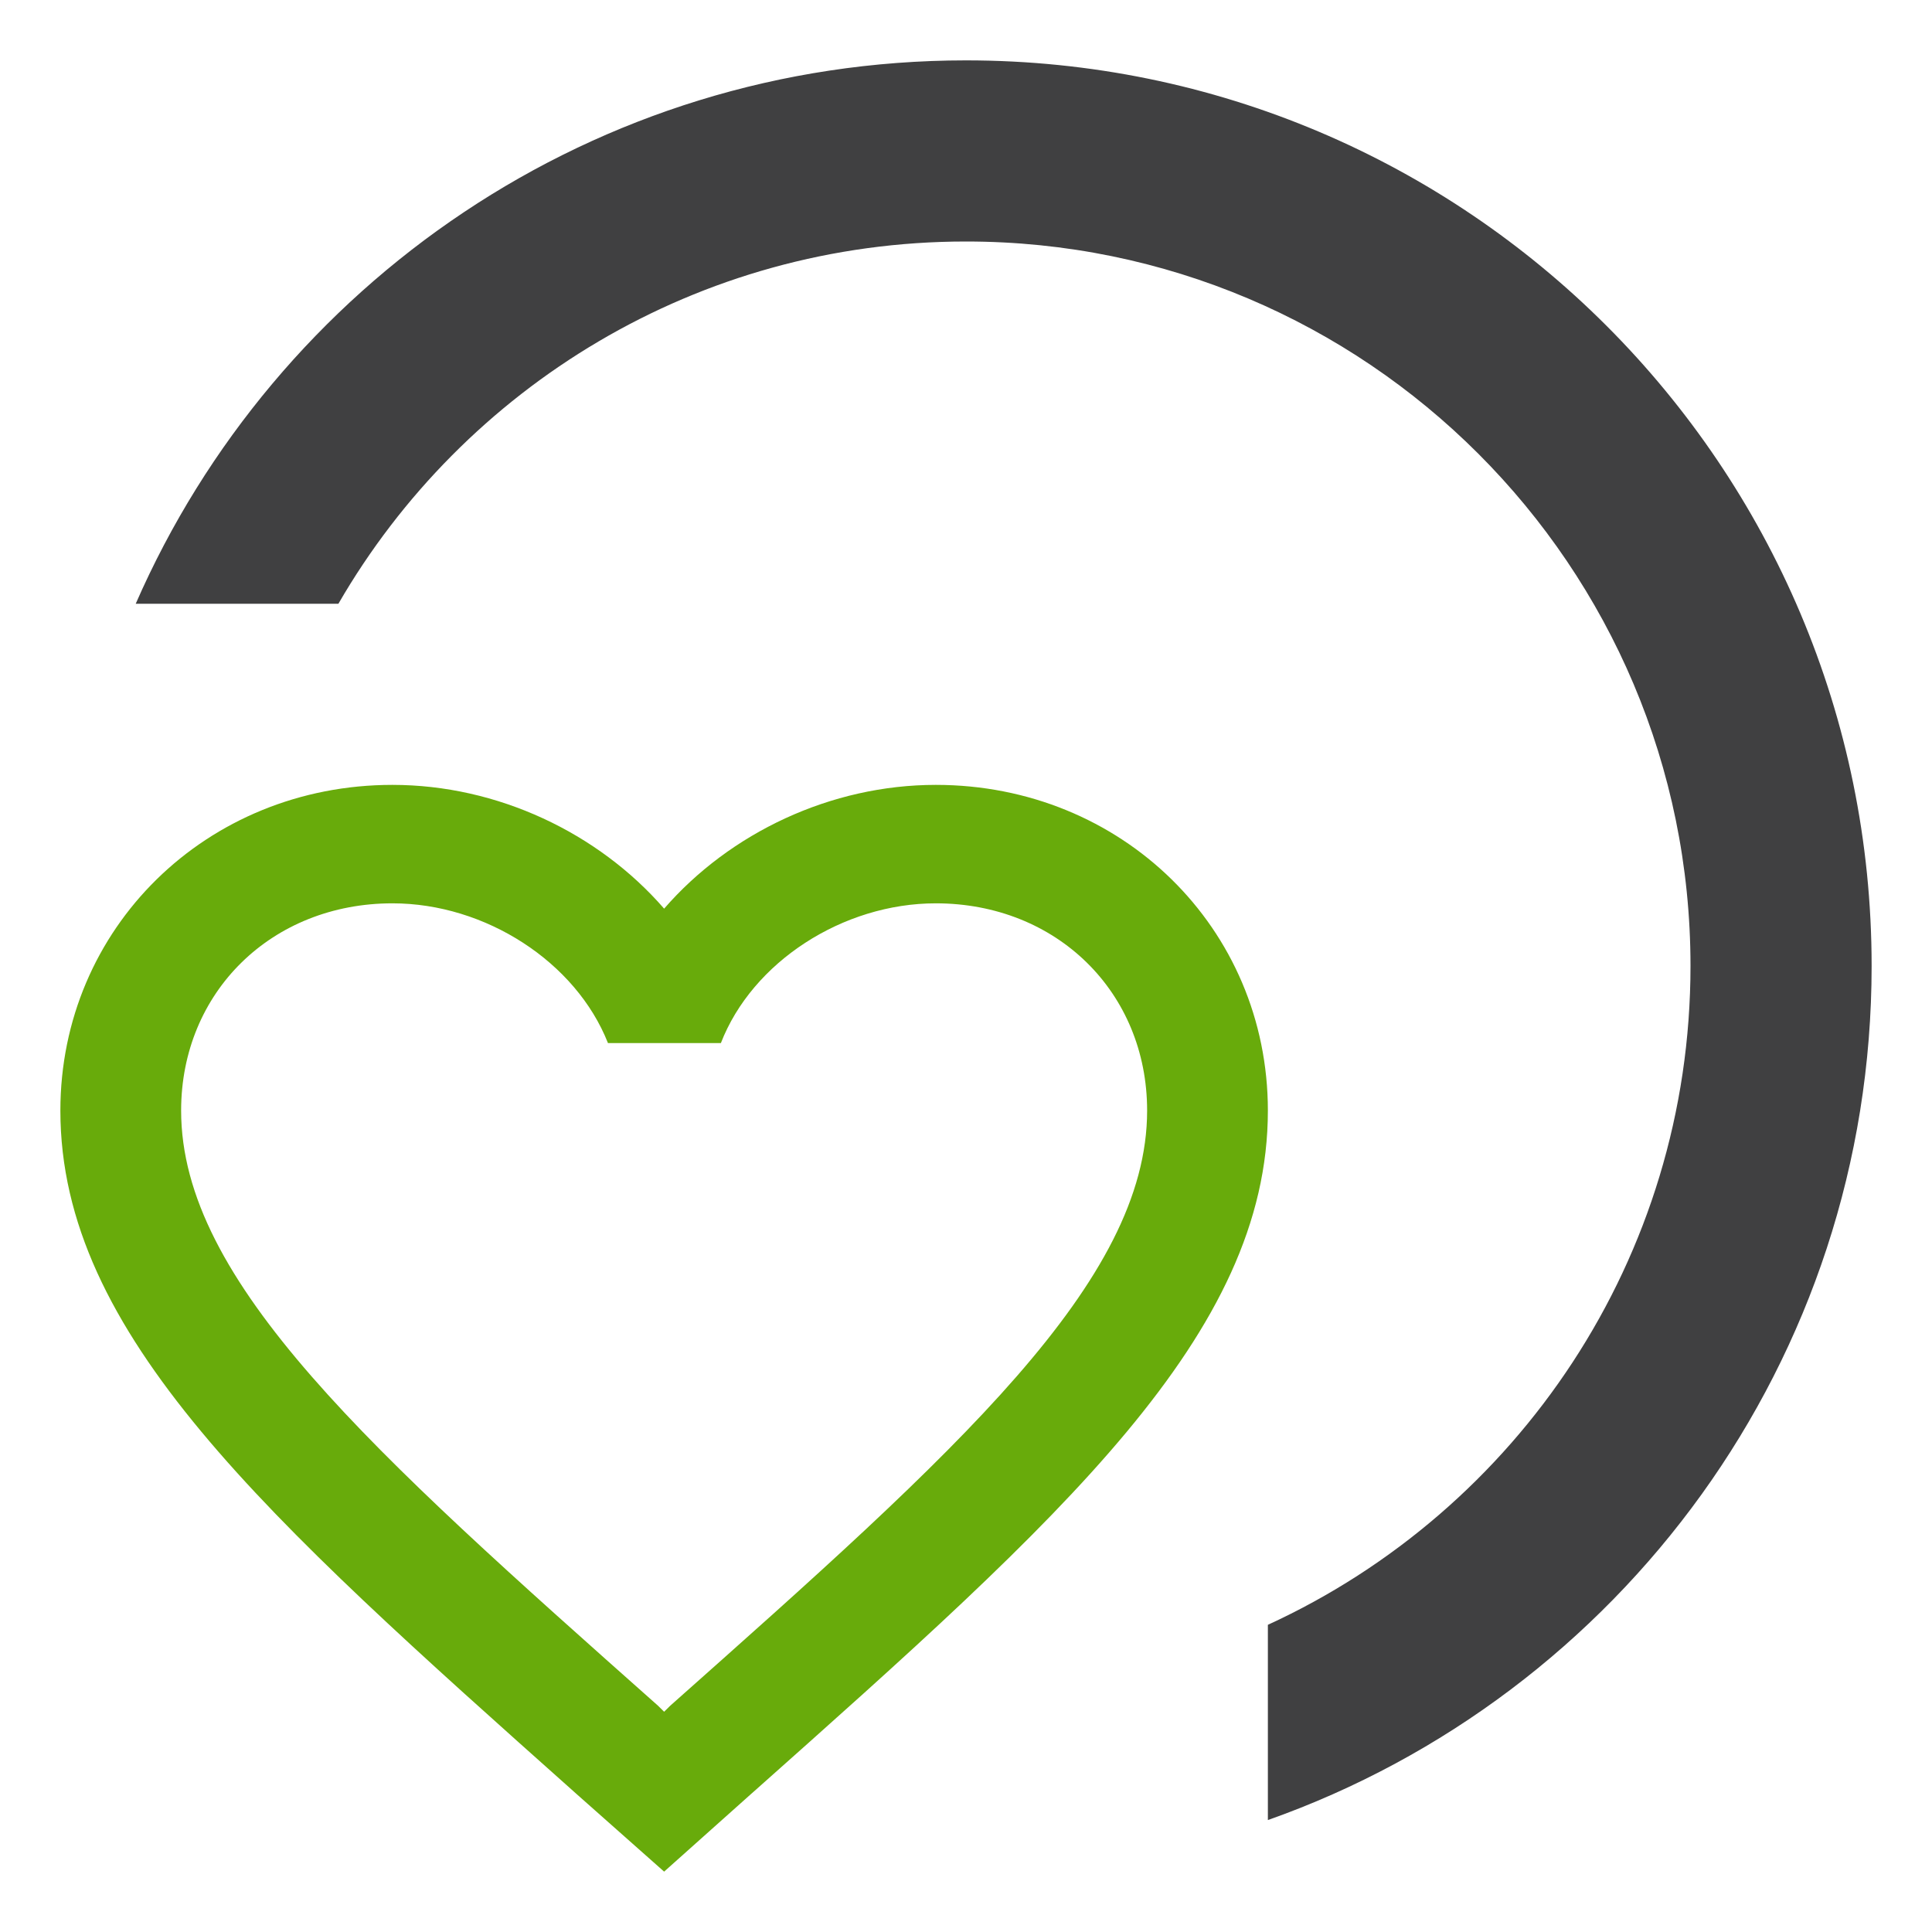
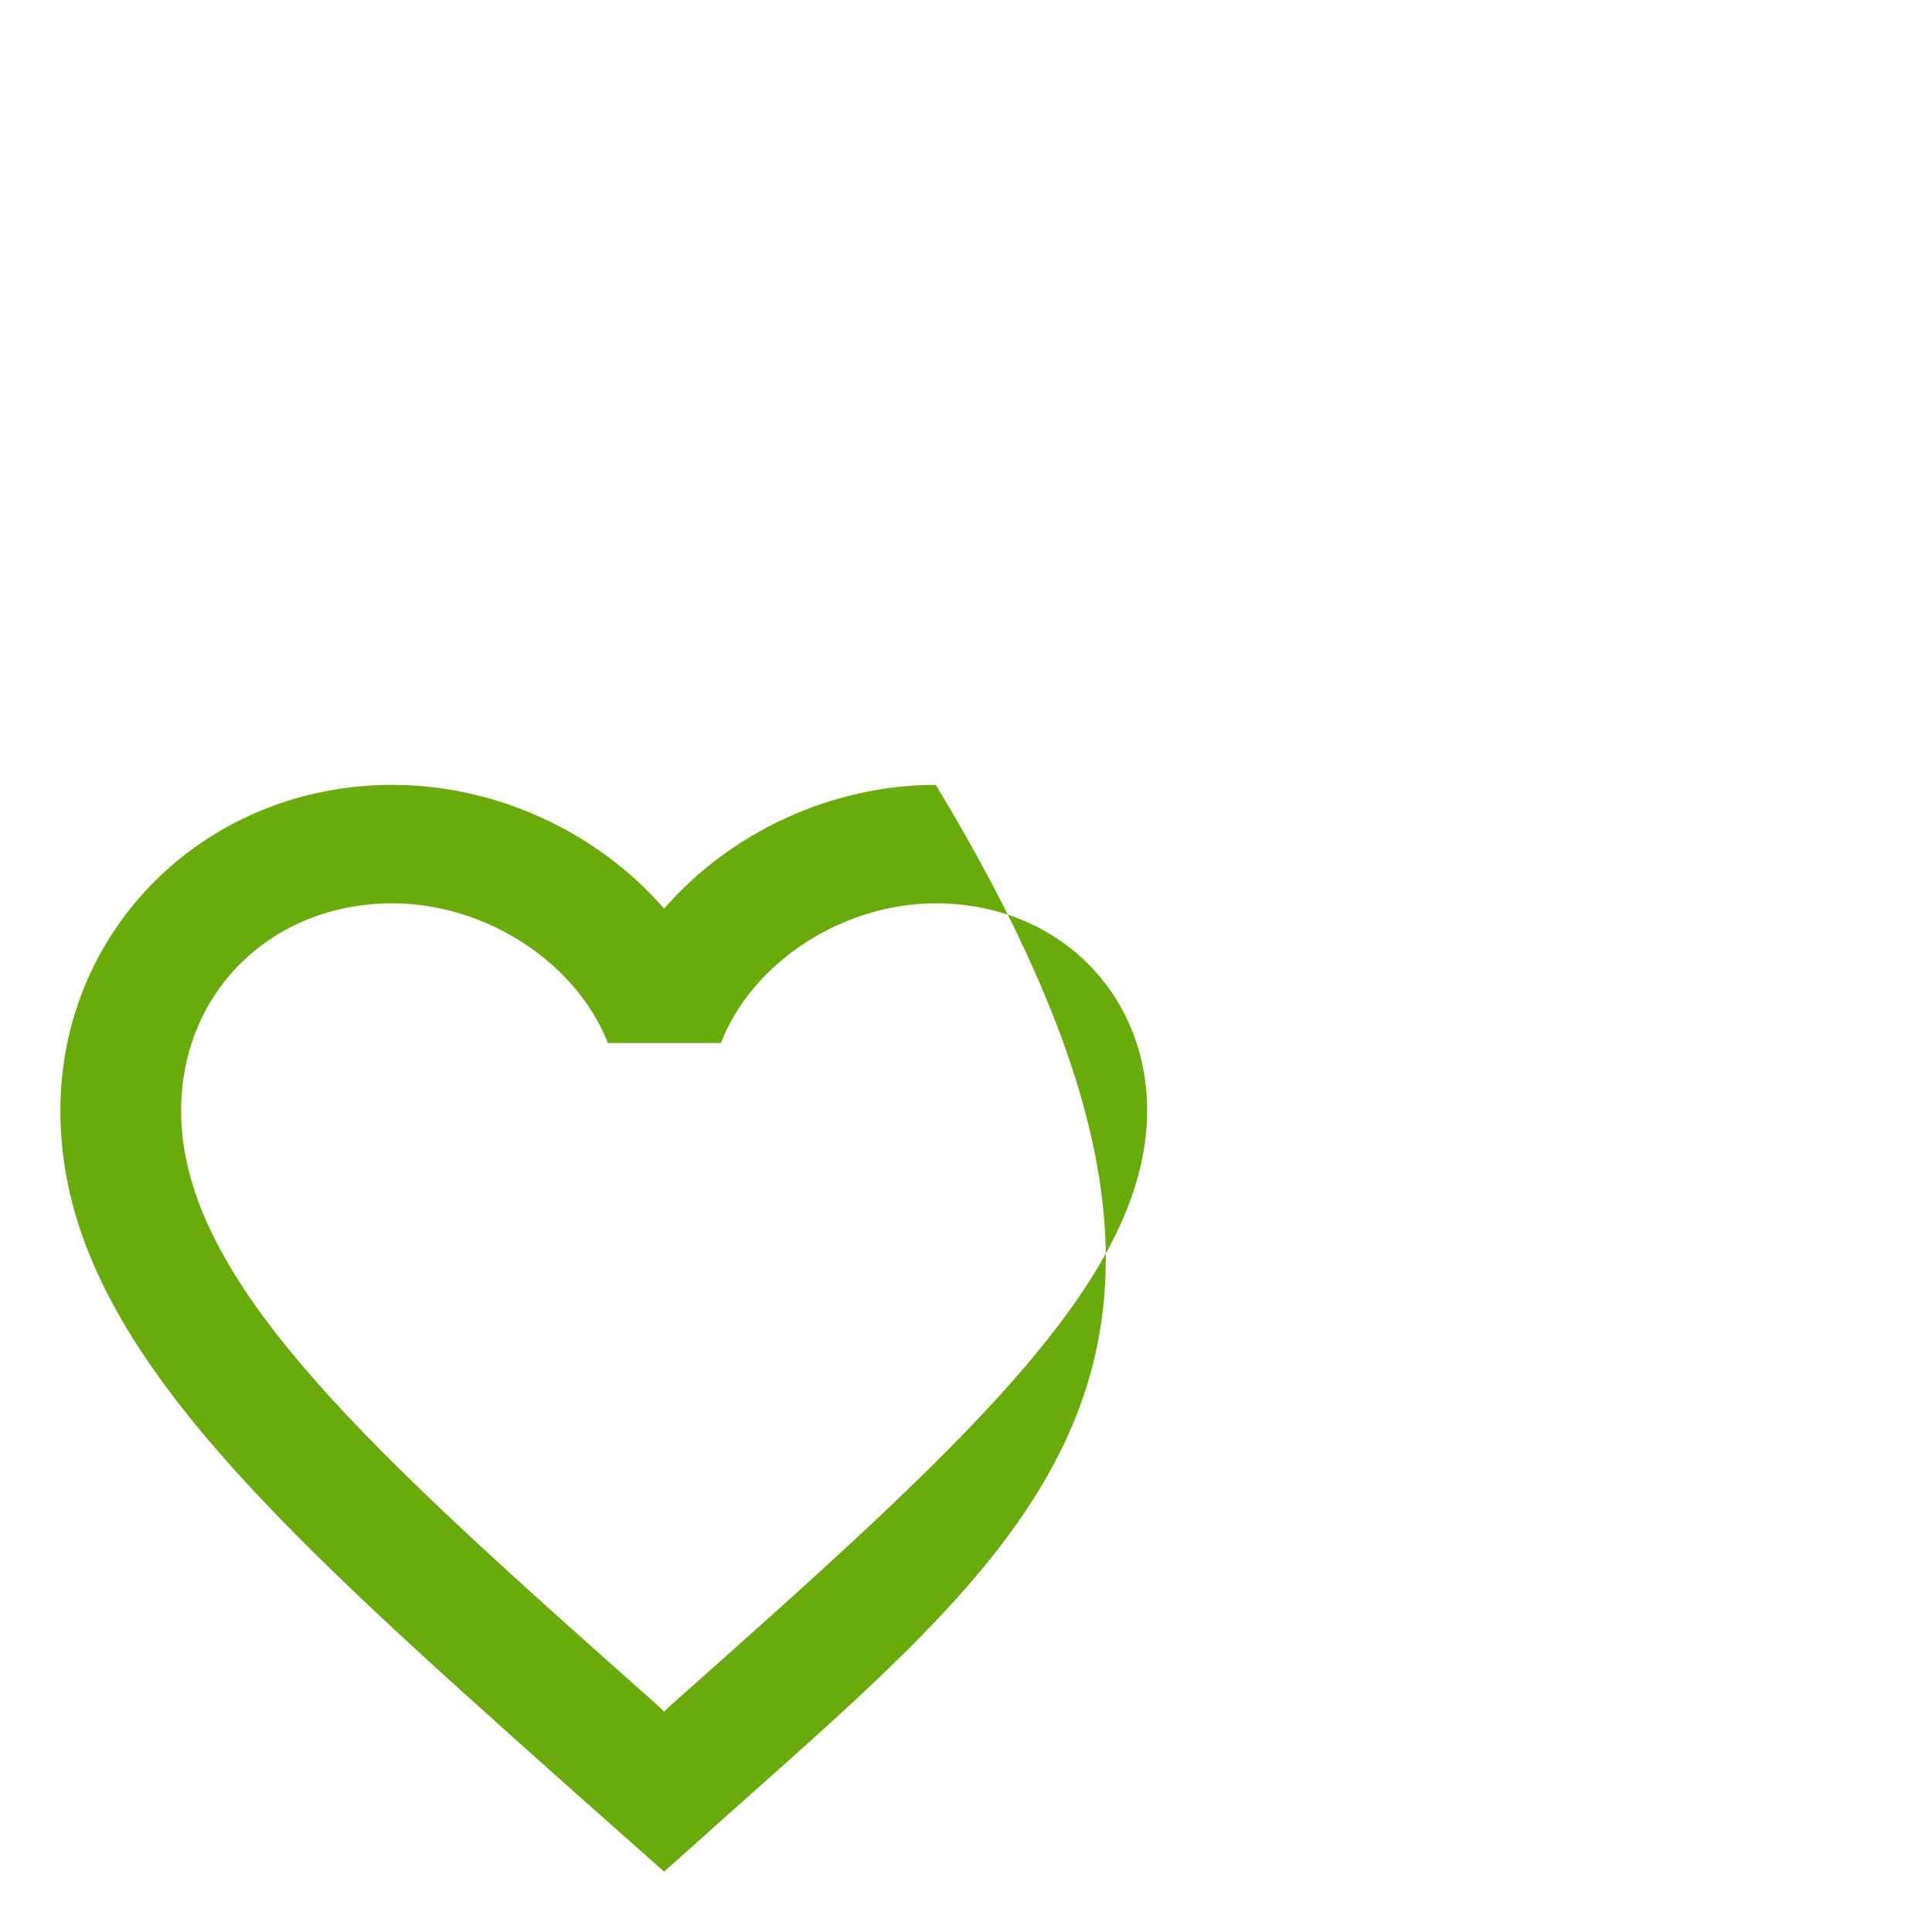
<svg xmlns="http://www.w3.org/2000/svg" width="32" height="32" viewBox="0 0 32 32" fill="none">
-   <path fill-rule="evenodd" clip-rule="evenodd" d="M21 26.912C25.131 25.016 28 20.843 28 16C28 9.373 22.628 4 16 4C11.558 4 7.68 6.413 5.605 10H2.248C4.563 4.702 9.849 1 16 1C24.284 1 31 7.716 31 16C31 22.531 26.826 28.087 21 30.146V26.912Z" fill="#404041" />
-   <path fill-rule="evenodd" clip-rule="evenodd" d="M11 15.05C12.09 13.795 13.76 13 15.5 13C18.58 13 21 15.374 21 18.395C21 22.1 17.606 25.119 12.463 29.694L12.45 29.705L11 31L9.55 29.715L9.511 29.68C4.383 25.109 1 22.093 1 18.395C1 15.374 3.42 13 6.5 13C8.24 13 9.91 13.795 11 15.05ZM11 28.352L11.1 28.253C15.86 24.026 19 21.23 19 18.395C19 16.433 17.5 14.962 15.5 14.962C13.96 14.962 12.46 15.933 11.94 17.277H10.07C9.54 15.933 8.04 14.962 6.5 14.962C4.5 14.962 3 16.433 3 18.395C3 21.23 6.14 24.026 10.9 28.253L11 28.352Z" fill="#68AB0B" />
+   <path fill-rule="evenodd" clip-rule="evenodd" d="M11 15.05C12.09 13.795 13.76 13 15.5 13C21 22.1 17.606 25.119 12.463 29.694L12.45 29.705L11 31L9.55 29.715L9.511 29.68C4.383 25.109 1 22.093 1 18.395C1 15.374 3.42 13 6.5 13C8.24 13 9.91 13.795 11 15.05ZM11 28.352L11.1 28.253C15.86 24.026 19 21.23 19 18.395C19 16.433 17.5 14.962 15.5 14.962C13.96 14.962 12.46 15.933 11.94 17.277H10.07C9.54 15.933 8.04 14.962 6.5 14.962C4.5 14.962 3 16.433 3 18.395C3 21.23 6.14 24.026 10.9 28.253L11 28.352Z" fill="#68AB0B" />
</svg>